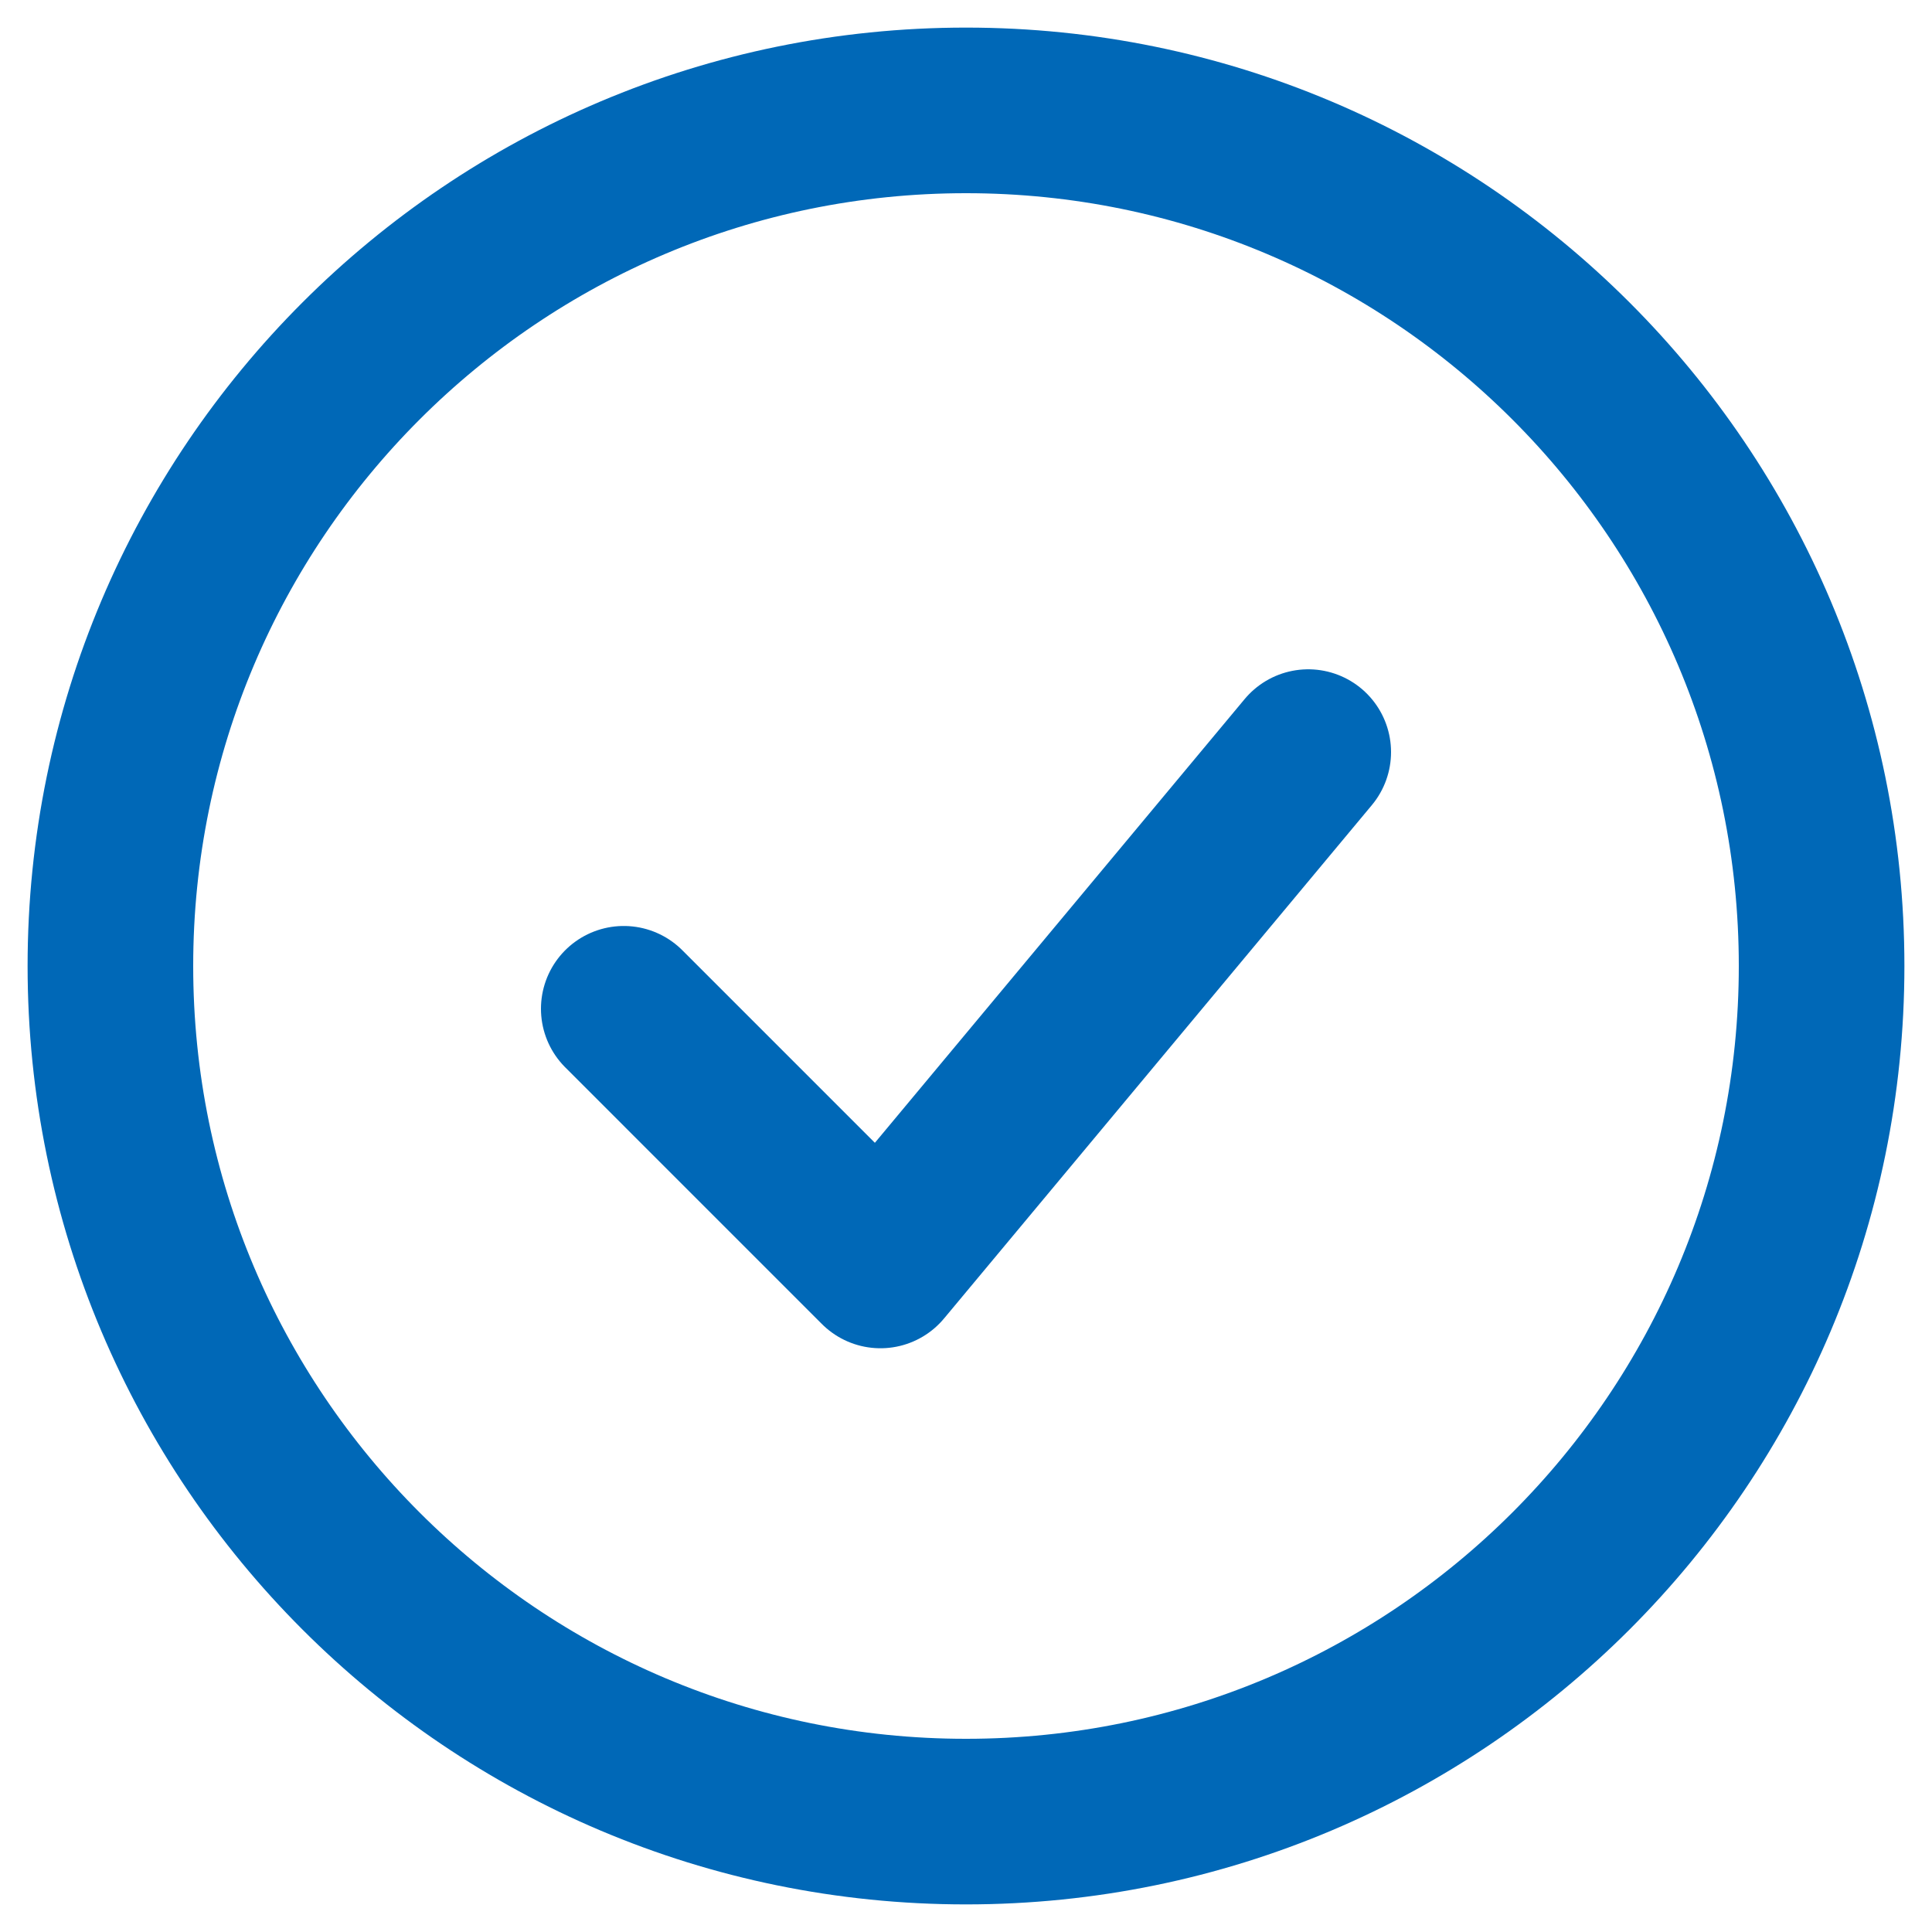
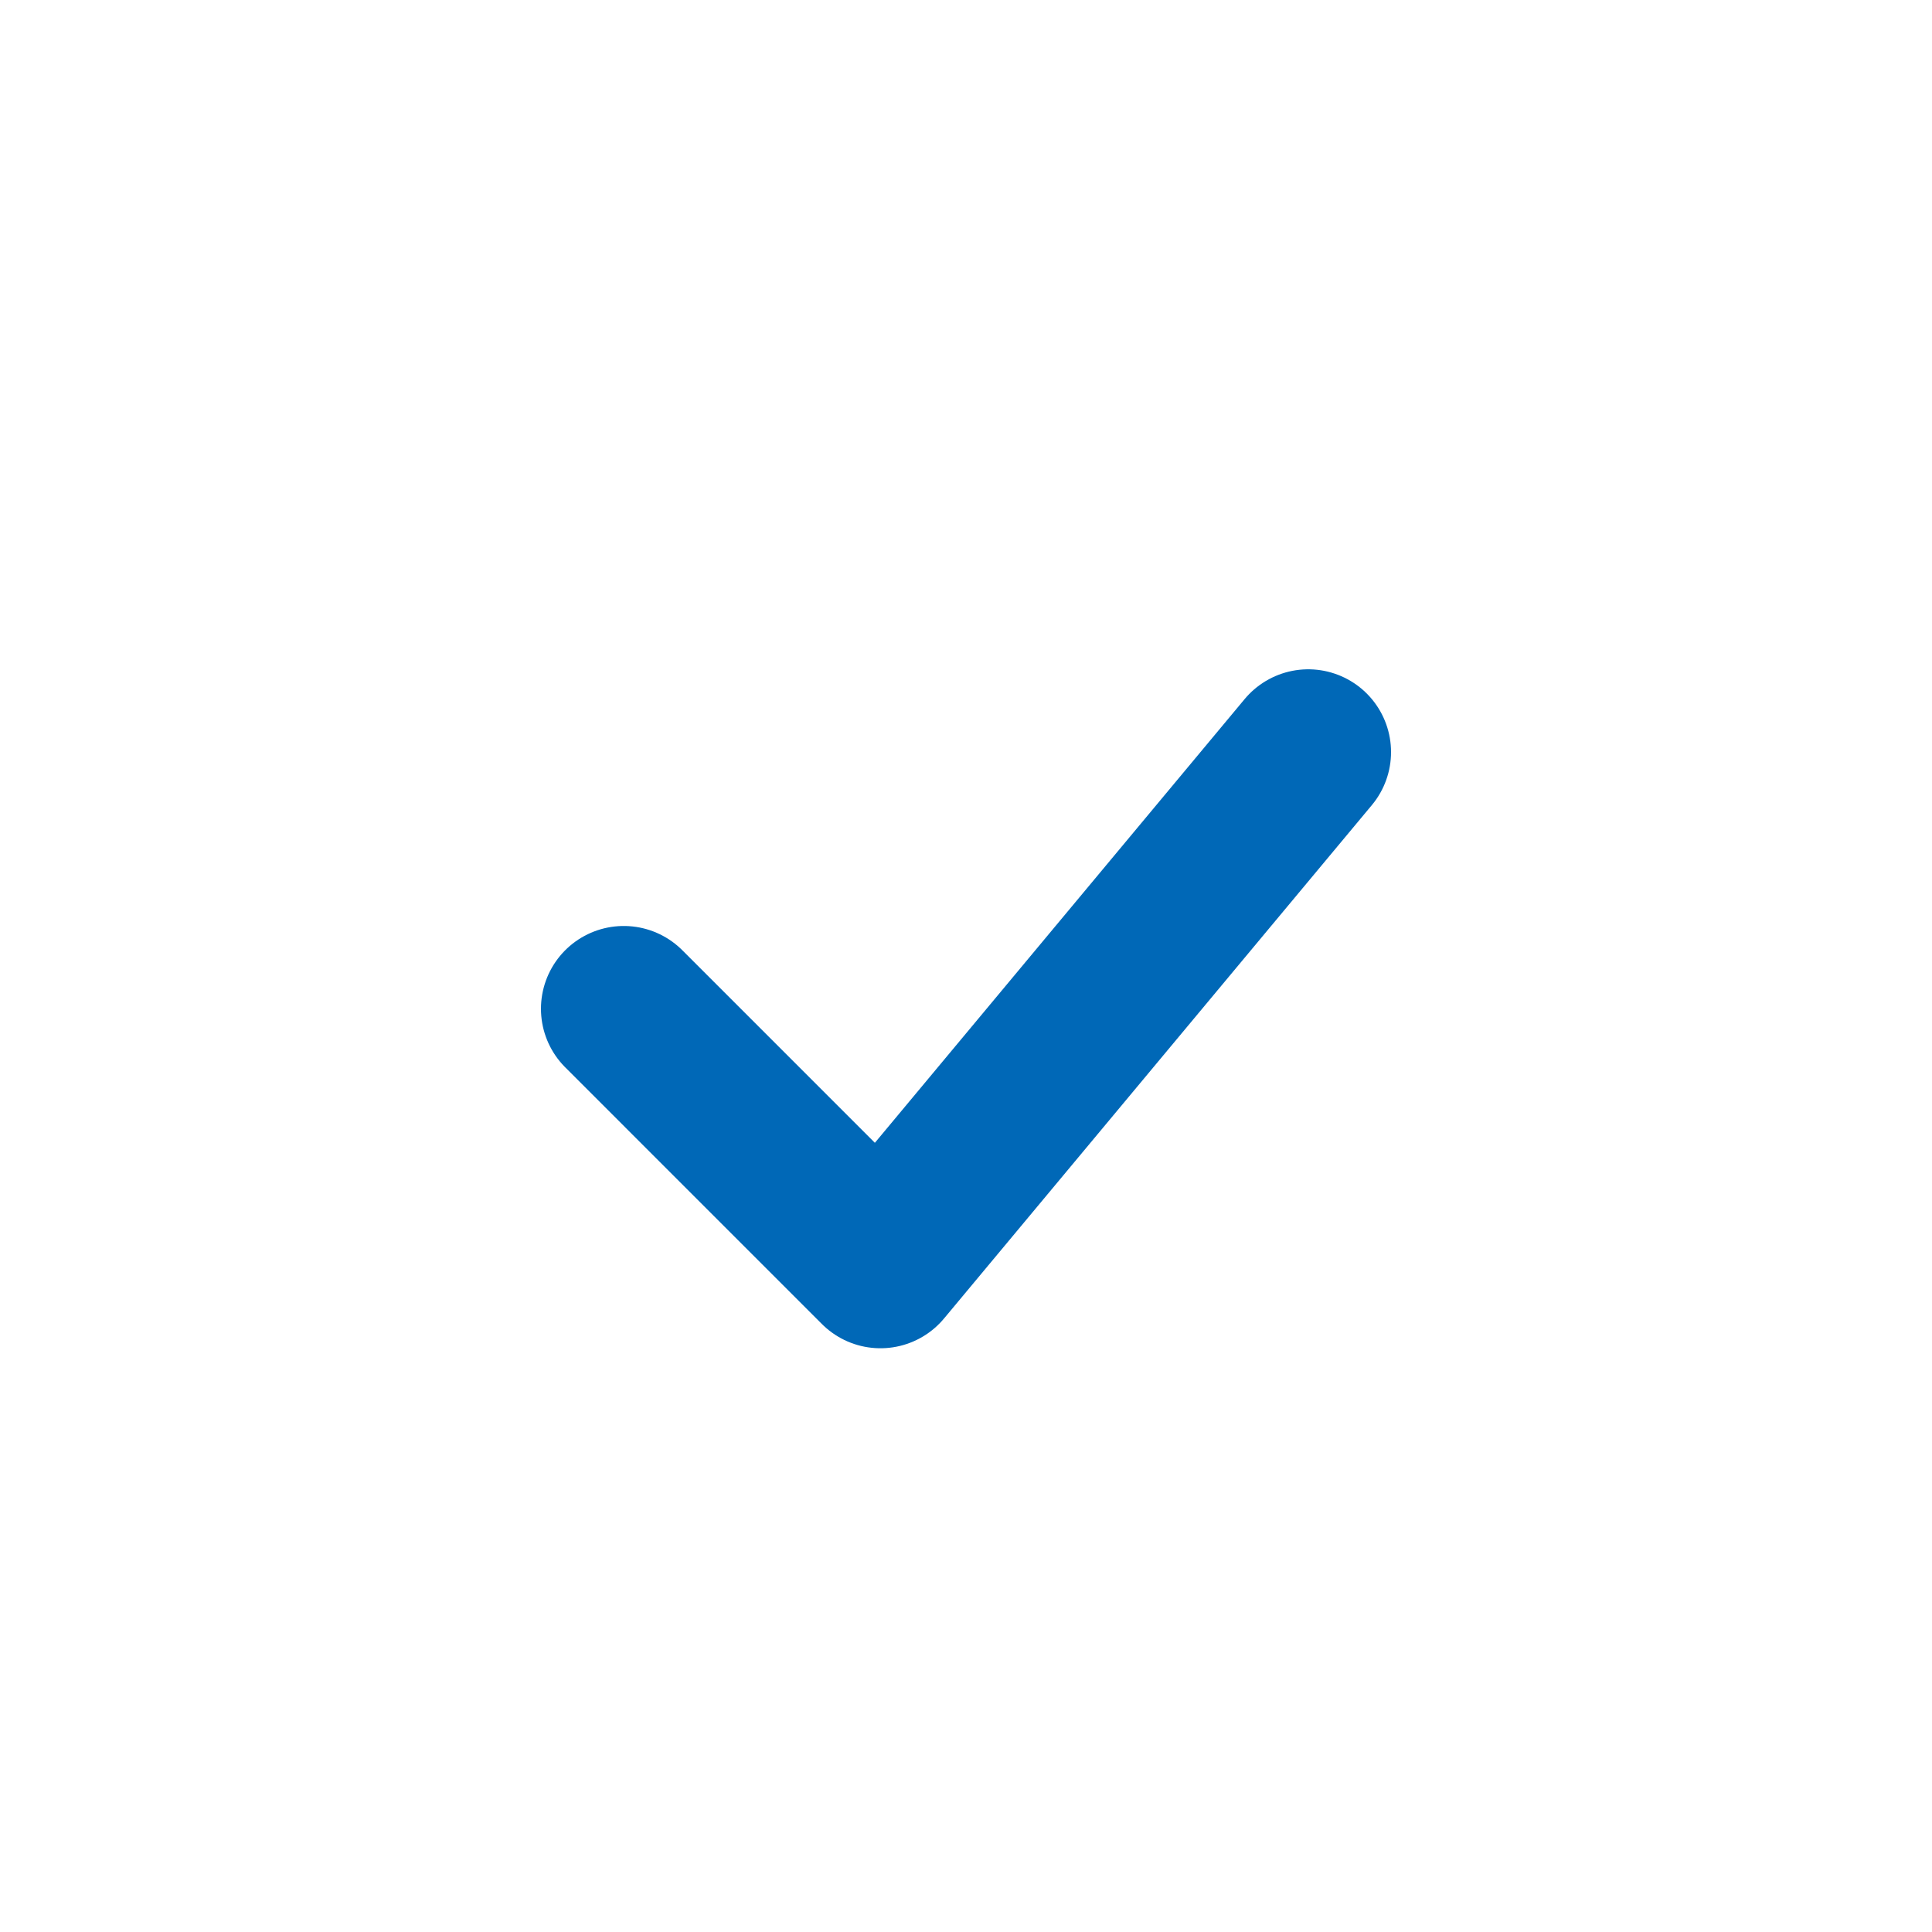
<svg xmlns="http://www.w3.org/2000/svg" width="35" height="35" viewBox="0 0 35 35" fill="none">
  <path d="M11.3 18.275L15.95 22.925L23.7 13.625" stroke="#0068B7" stroke-width="3" stroke-linecap="round" stroke-linejoin="round" />
-   <path d="M17.5 33C26.06 33 33 26.06 33 17.5C33 8.94 26.06 2 17.5 2C8.94 2 2 8.94 2 17.5C2 26.06 8.94 33 17.5 33Z" stroke="#0068B7" stroke-width="3" />
</svg>